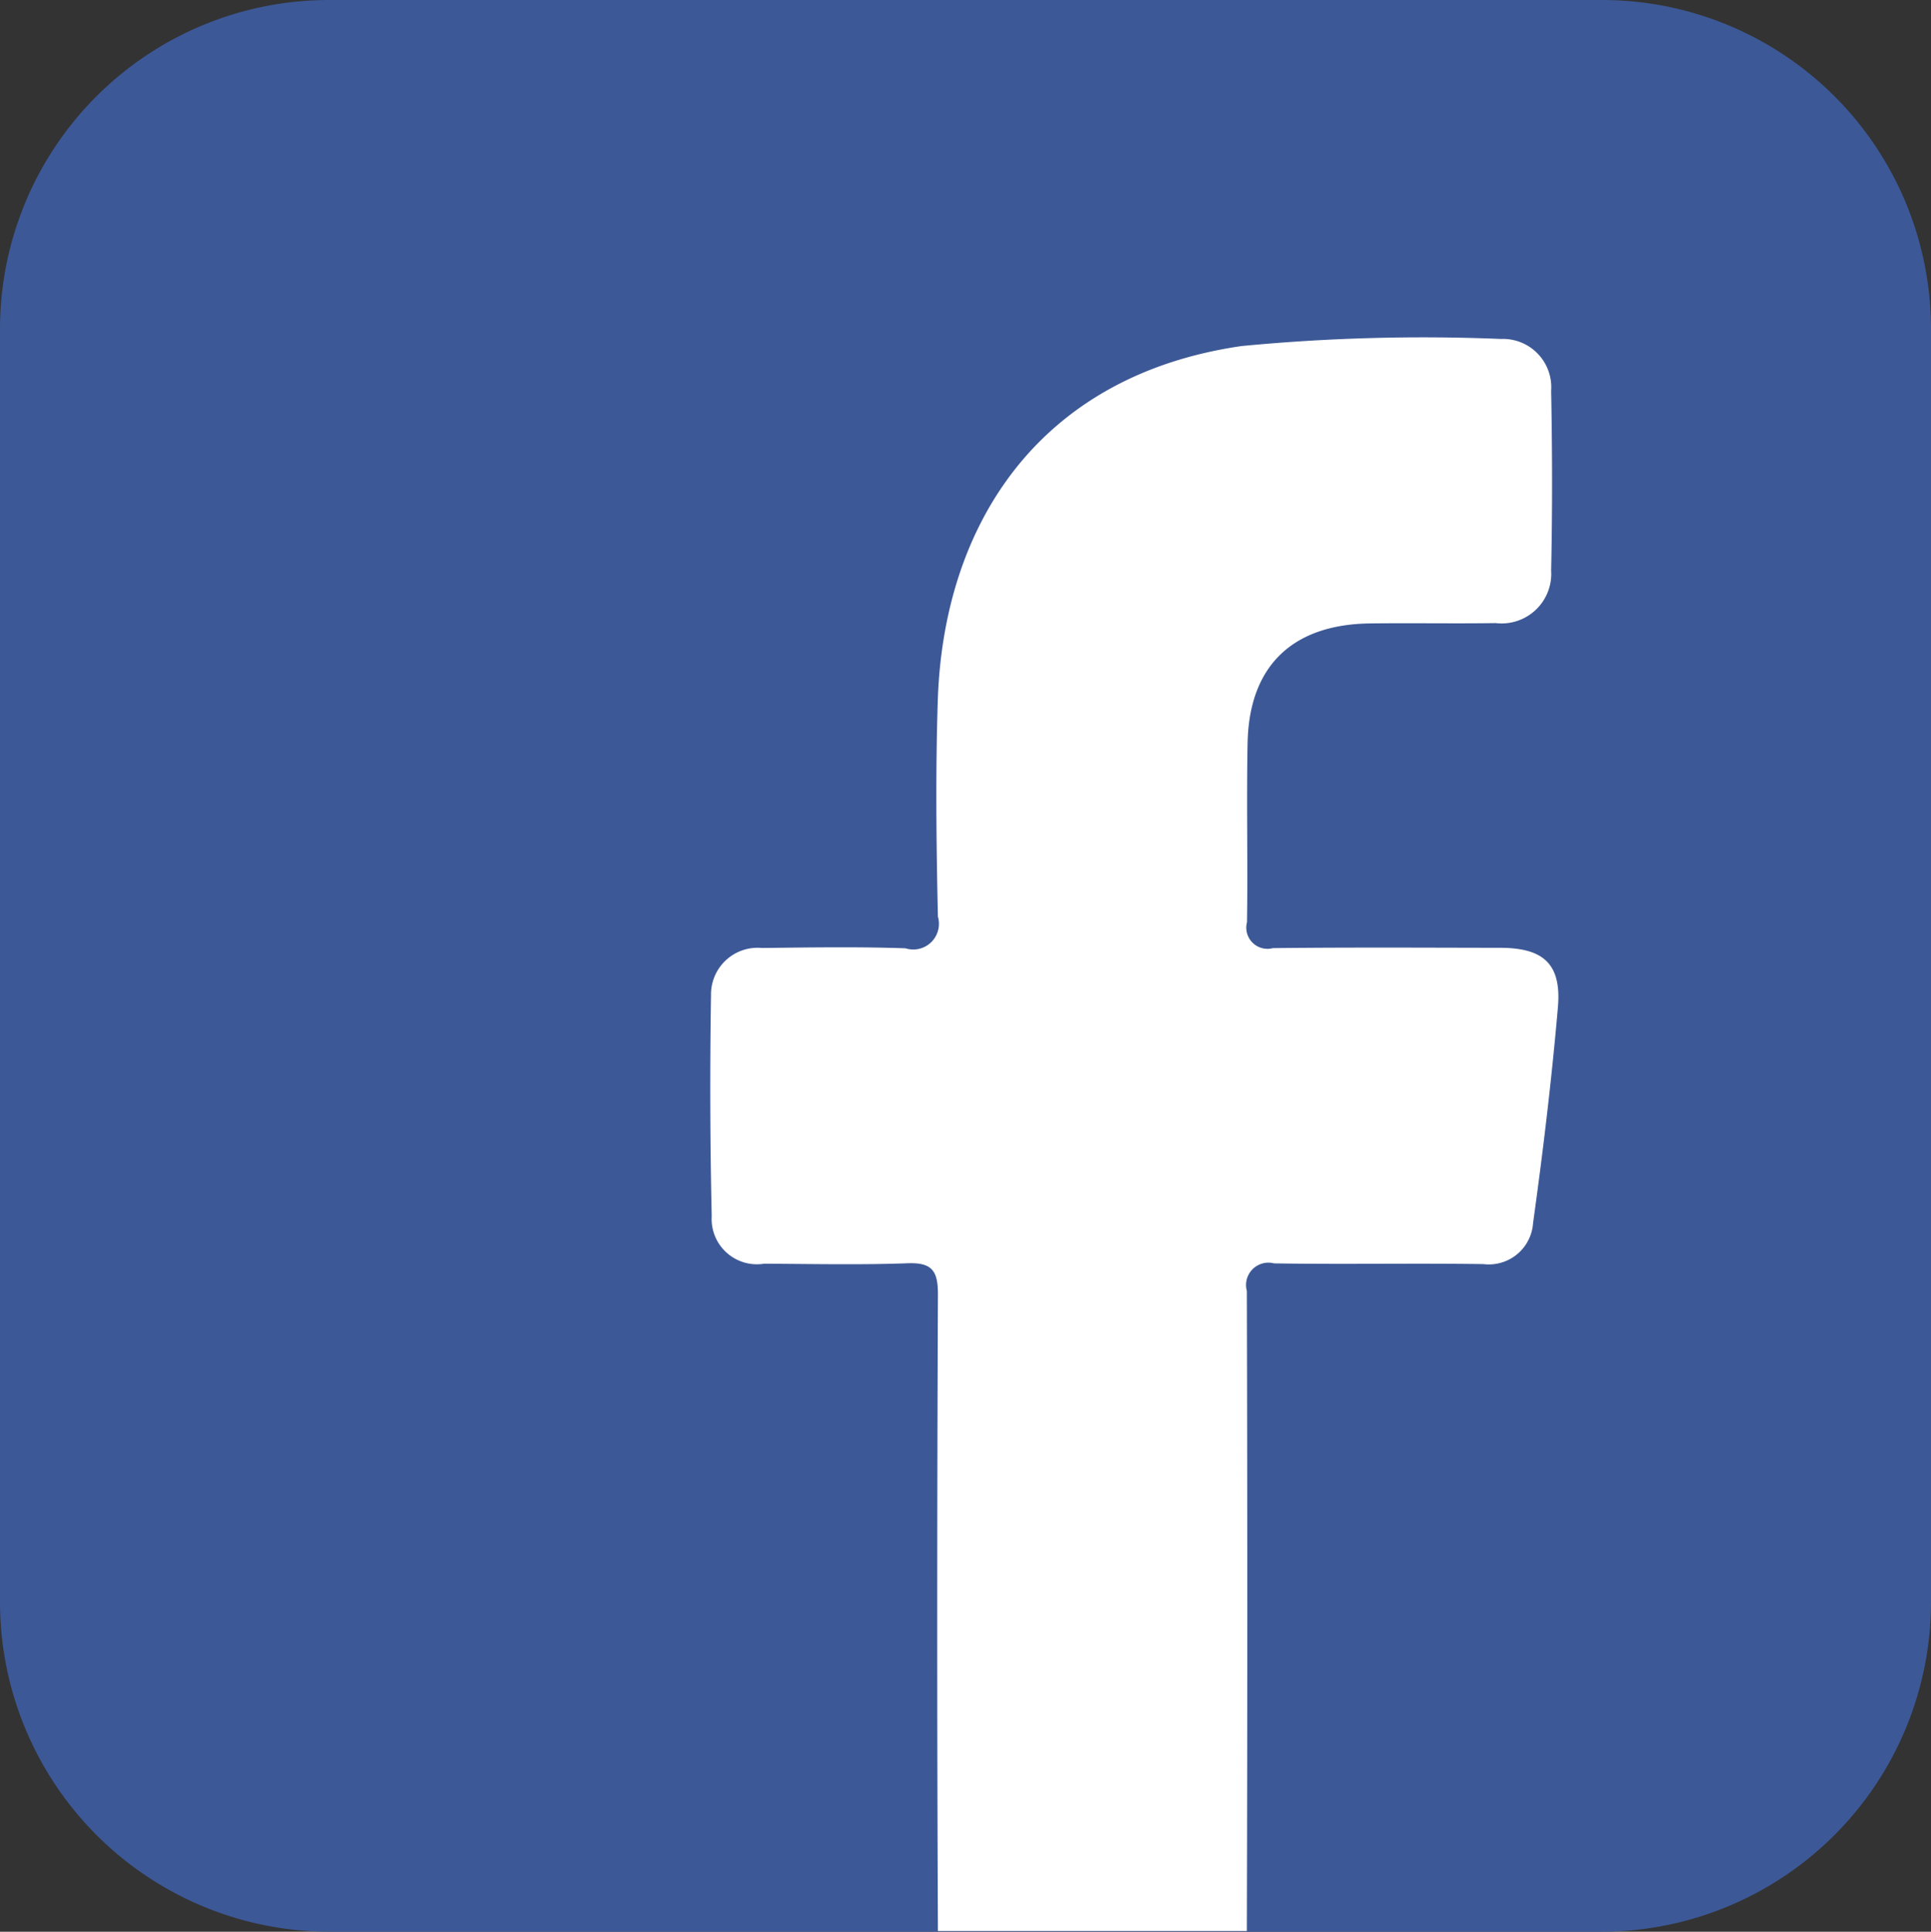
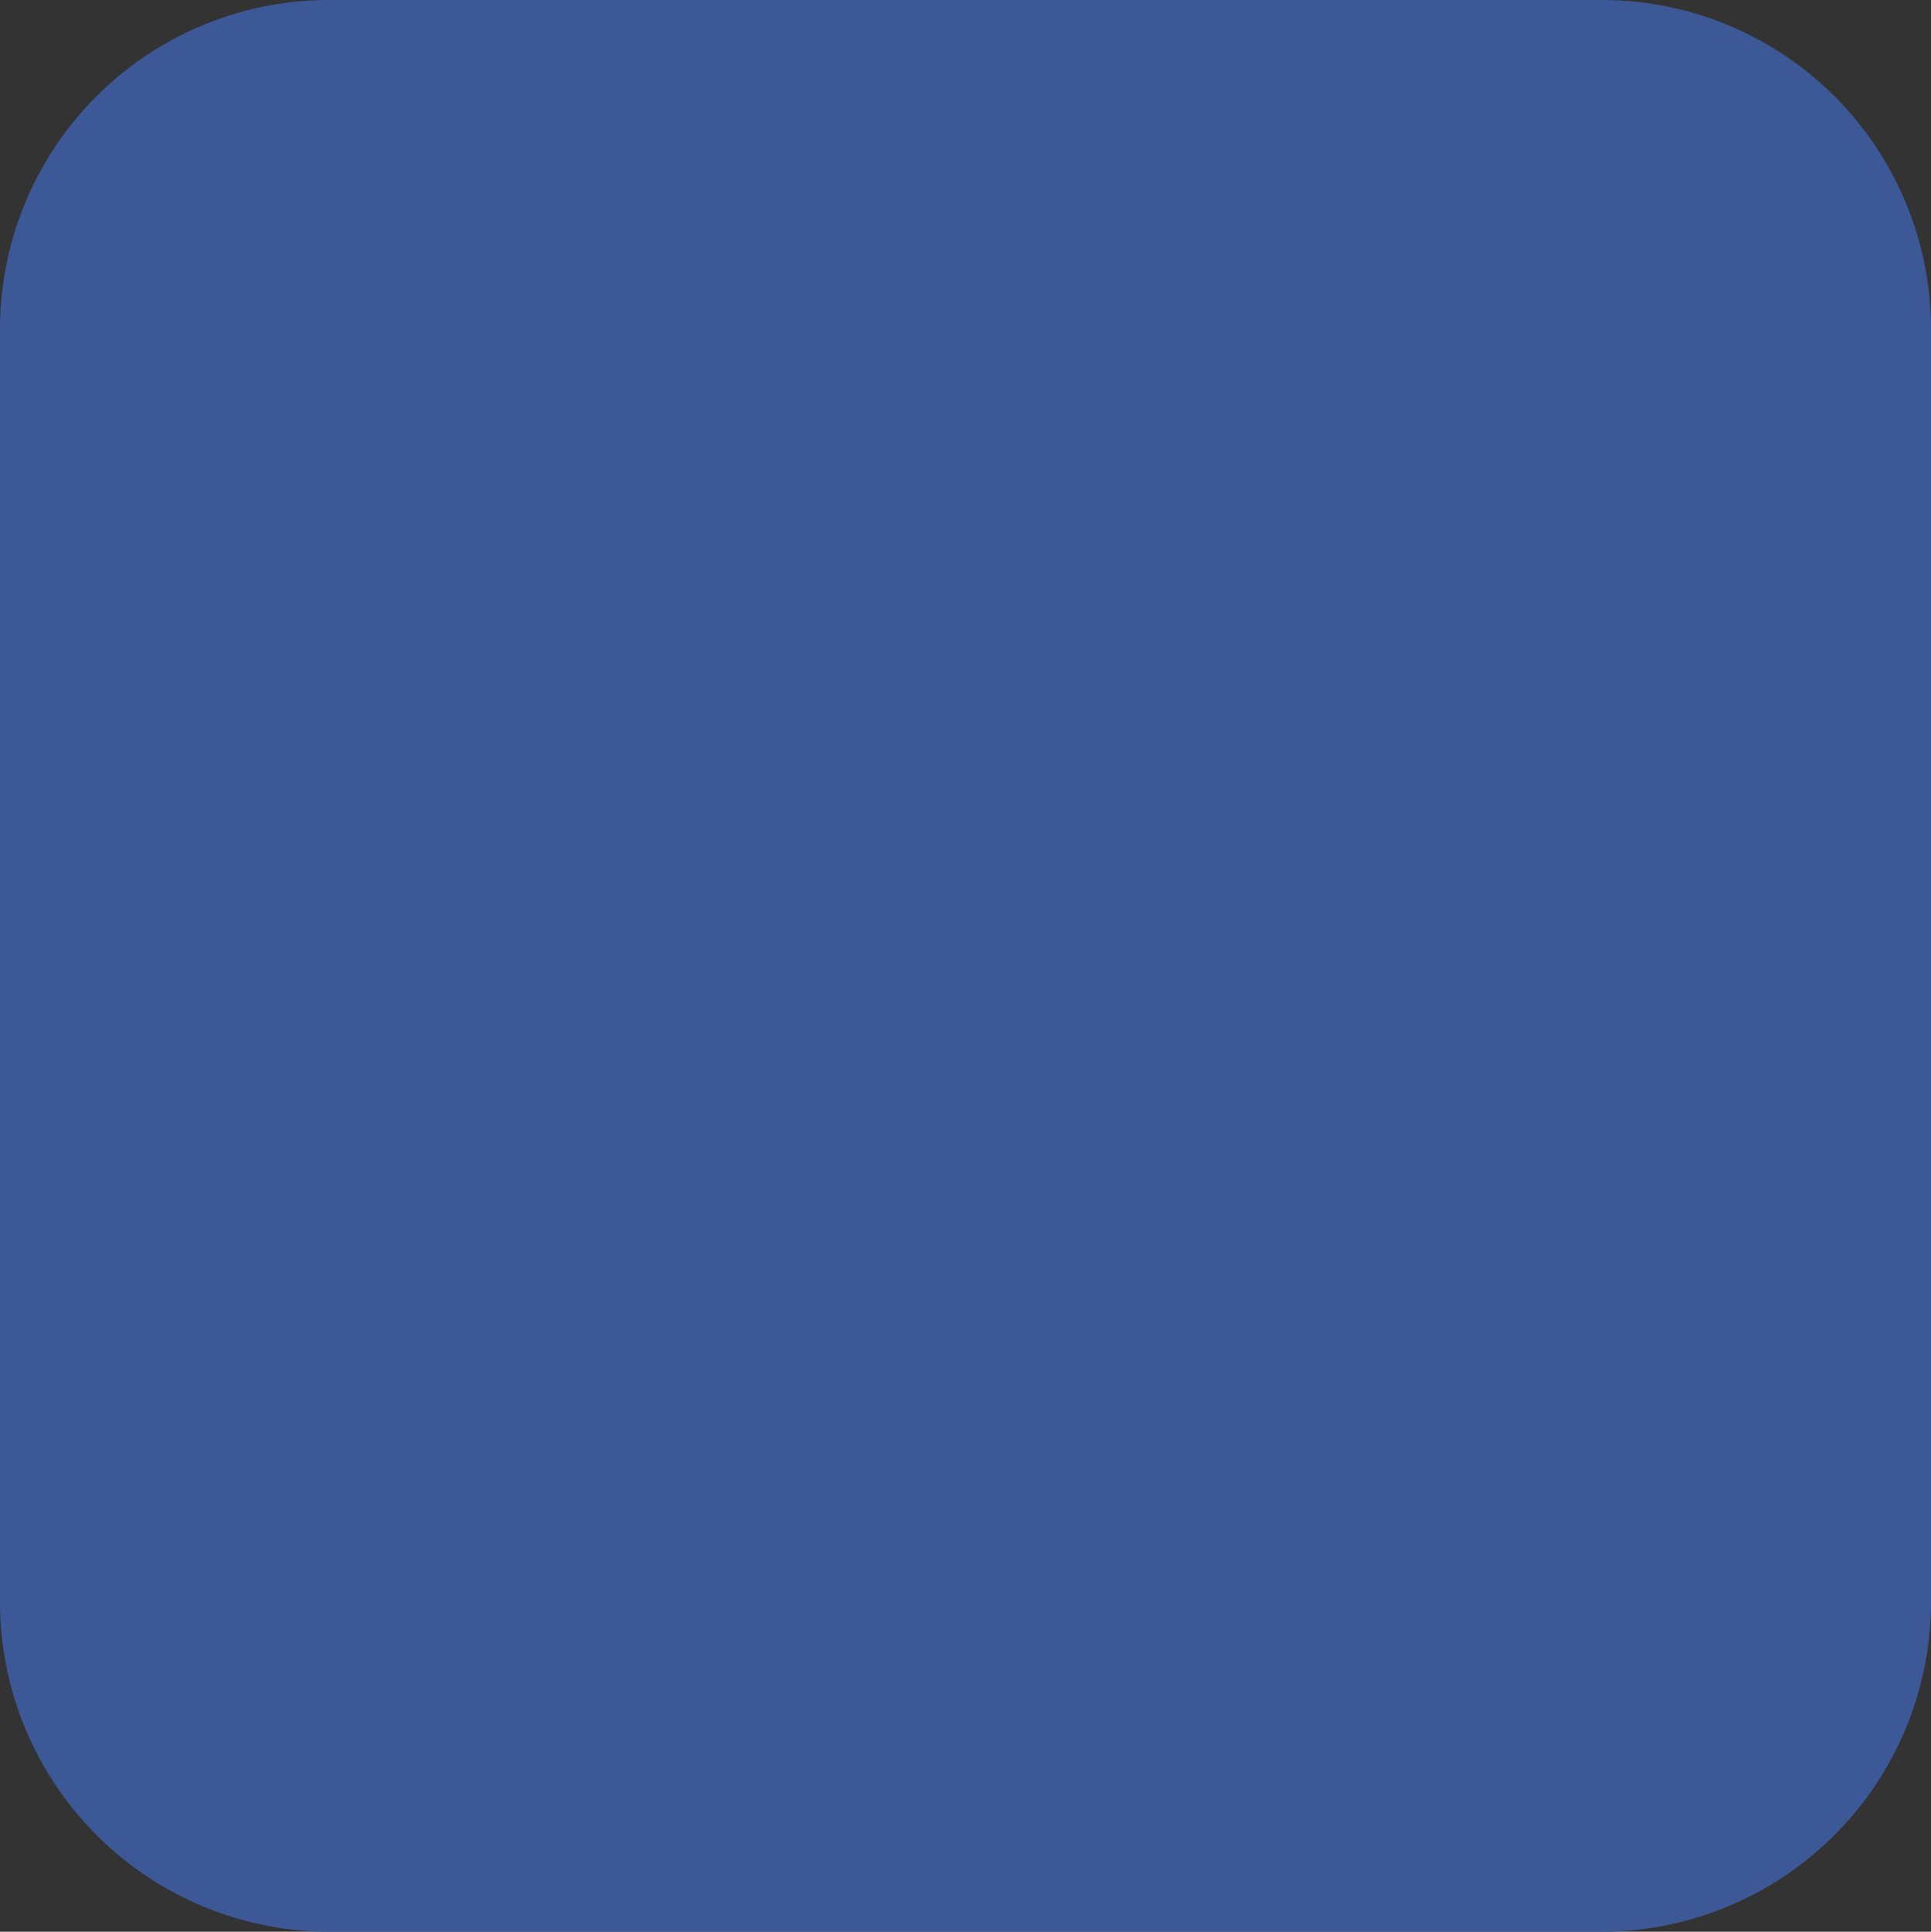
<svg xmlns="http://www.w3.org/2000/svg" id="Layer_1" data-name="Layer 1" viewBox="0 0 70 70.018">
  <rect x="0" y="0" width="70" height="70.018" fill="#333333" stroke="none" />
  <defs>
    <style>
      .cls-1 {
        fill: #3c5896;
      }

      .cls-2 {
        fill: #fff;
      }
    </style>
  </defs>
  <title>facebook_tb</title>
  <g>
    <path class="cls-1" d="M58.073,70.029H11.927A11.954,11.954,0,0,1,0,58.084V11.937A11.927,11.927,0,0,1,11.927.011H58.073A11.927,11.927,0,0,1,70,11.938V58.084A11.954,11.954,0,0,1,58.073,70.029Z" transform="translate(0 -0.011)" />
-     <path class="cls-2" d="M34,70.011c-0.035-7.662-.031-15.436,0-23.1,0-.852-0.228-1.143-1.1-1.111-1.733.063-3.469,0.024-5.2,0.016a1.641,1.641,0,0,1-1.9-1.721q-0.089-4.01-.025-8.023a1.688,1.688,0,0,1,1.849-1.7c1.735-.02,3.471-0.048,5.2.011A0.93,0.93,0,0,0,34,33.239c-0.058-2.6-.088-5.206-0.006-7.806,0.2-6.467,3.712-11.822,11.013-12.879a68.695,68.695,0,0,1,9.4-.257,1.751,1.751,0,0,1,1.823,1.878c0.042,2.168.047,4.338,0,6.505a1.8,1.8,0,0,1-2.01,1.916c-1.518.022-3.036-.007-4.554,0.012-2.815.036-4.383,1.542-4.439,4.326-0.044,2.168.013,4.337-.022,6.505a0.767,0.767,0,0,0,.937.938c2.747-.031,5.494-0.016,8.24-0.011,1.578,0,2.229.594,2.093,2.158-0.226,2.612-.539,5.219-0.9,7.817a1.607,1.607,0,0,1-1.8,1.489c-2.529-.036-5.06.014-7.59-0.026a0.81,0.81,0,0,0-.985,1q0.032,11.6,0,23.2H34Z" transform="translate(0 -0.011)" />
  </g>
</svg>